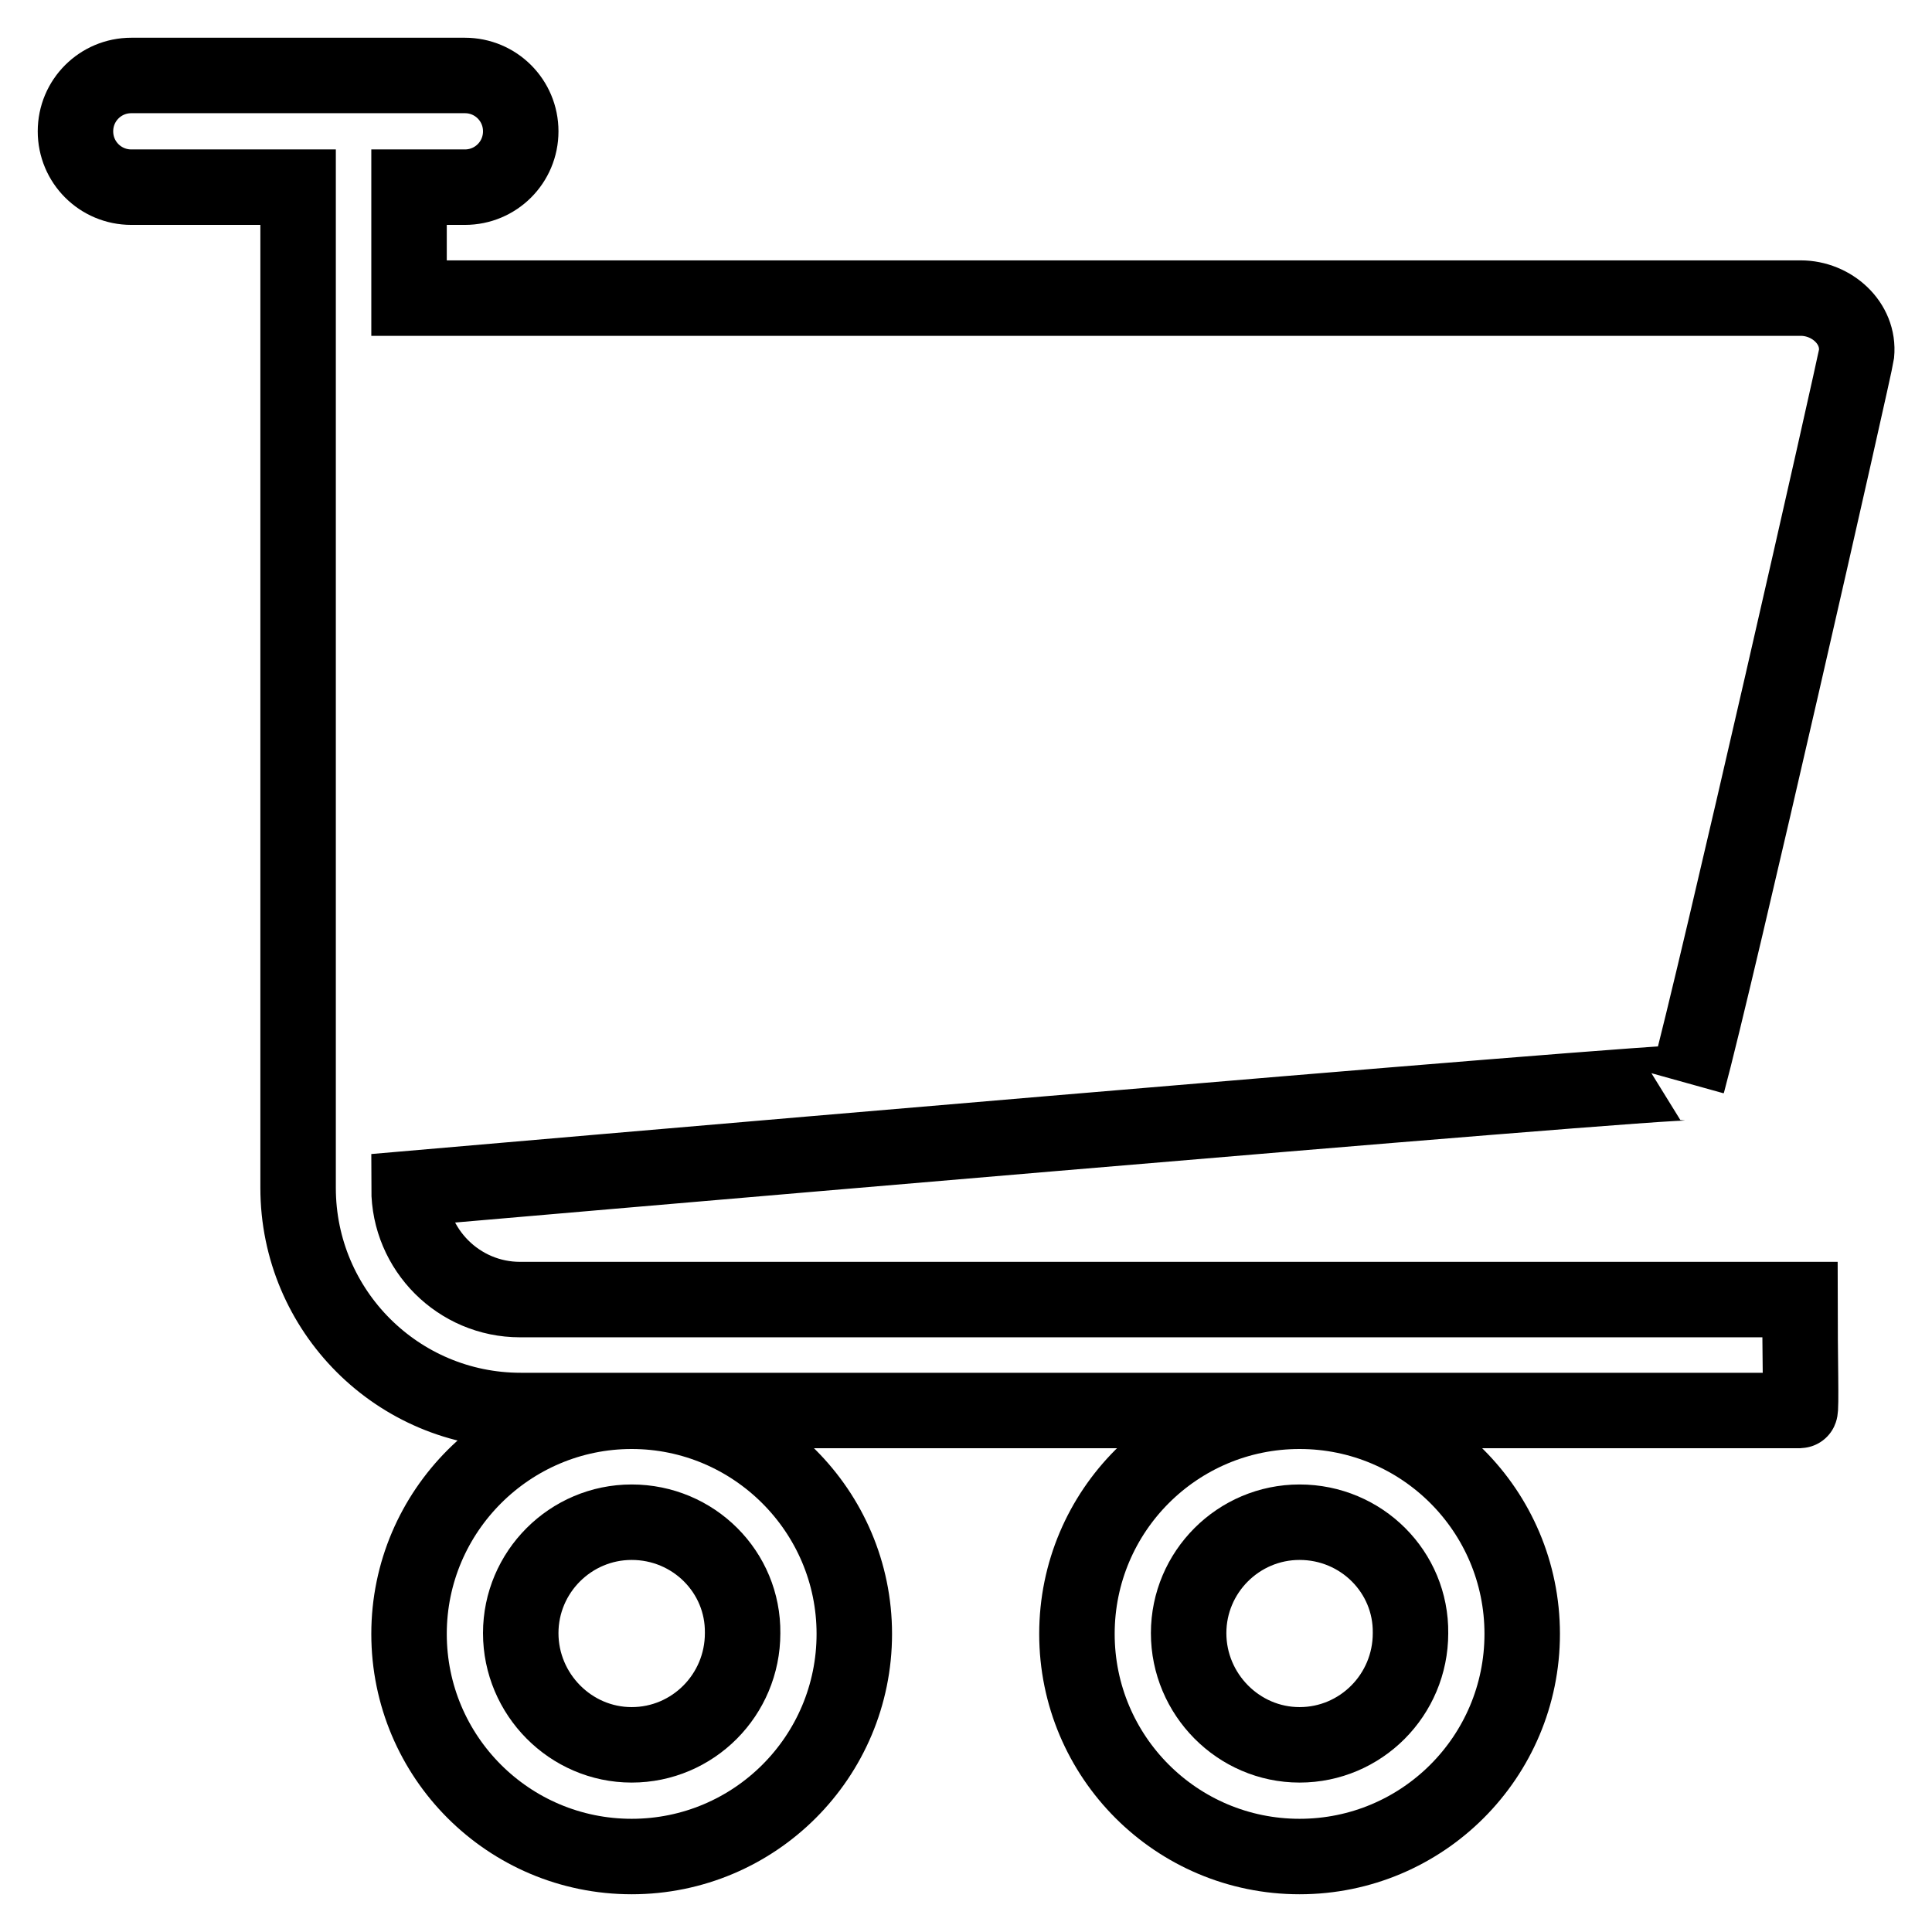
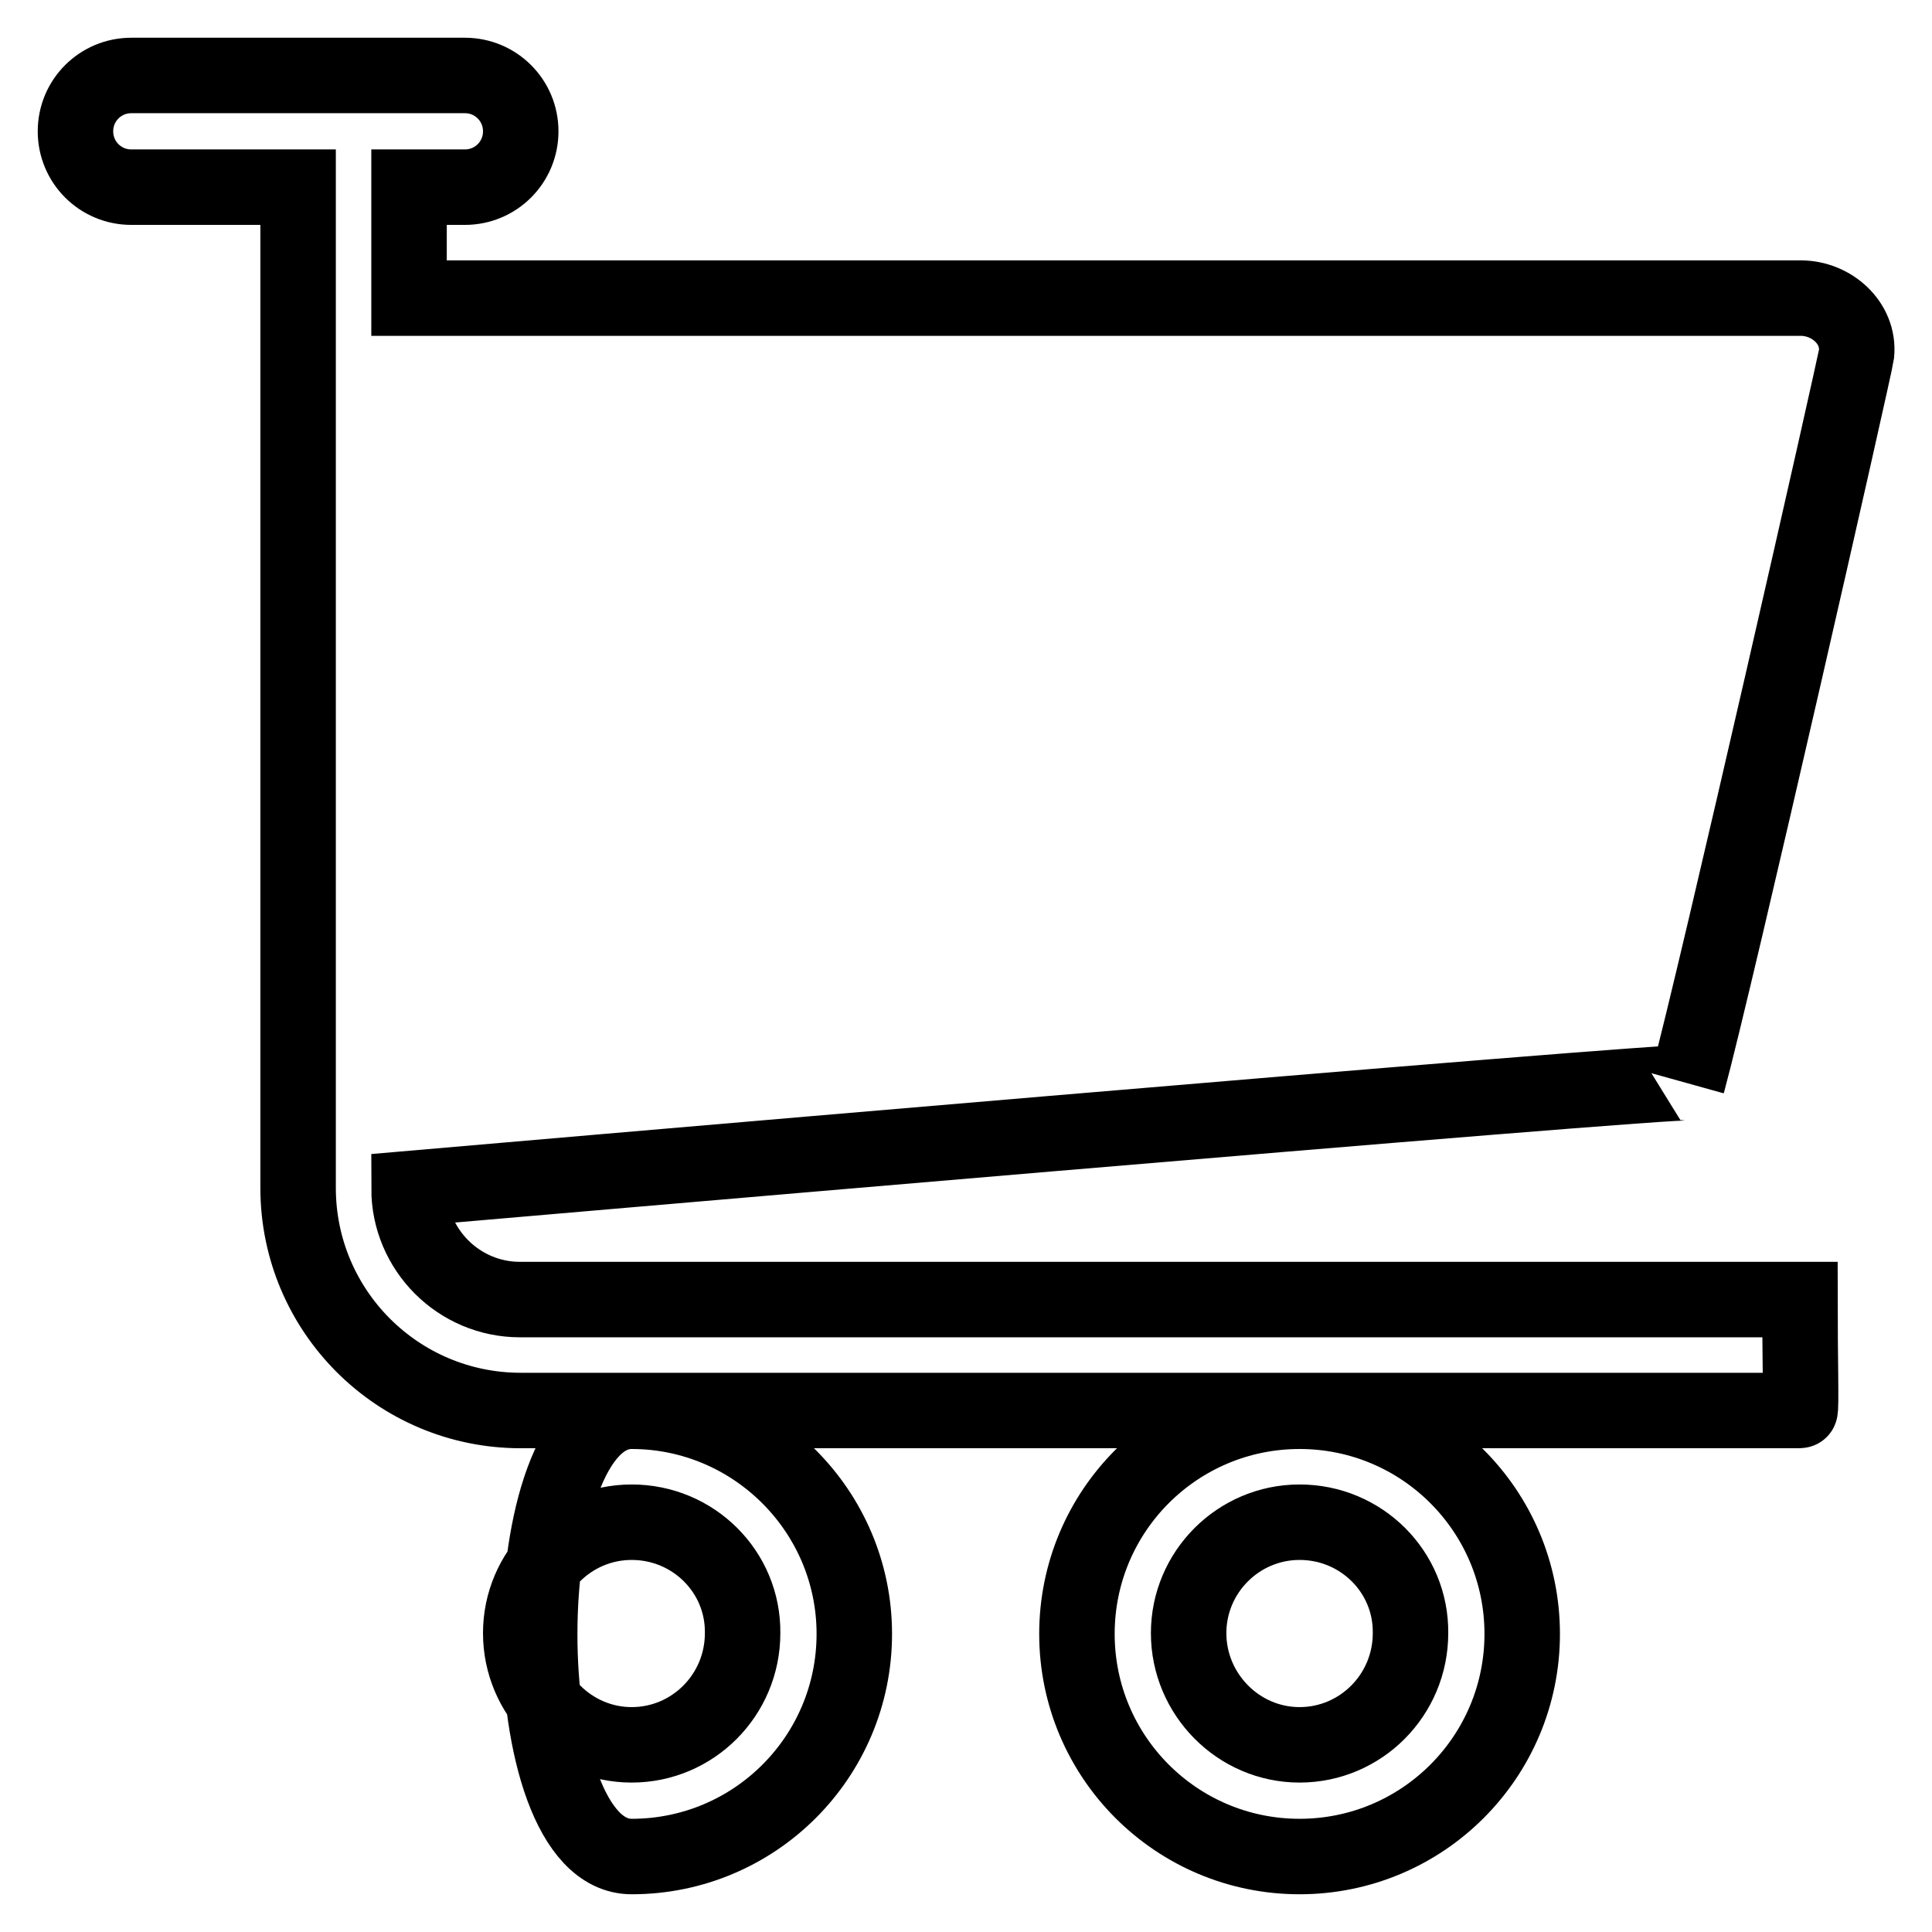
<svg xmlns="http://www.w3.org/2000/svg" version="1.1" x="0px" y="0px" viewBox="0 0 256 256" enable-background="new 0 0 256 256" xml:space="preserve">
  <g>
-     <path stroke-width="10" fill-opacity="0" stroke="#000000" d="M223.6,143.5c0.2-0.7-169.4,14-169.4,14c0,8.1,6.6,14.7,14.7,14.7h169.6c0,7.4,0.2,14.7,0,14.7h-66.4H83.7 H69c-16.3,0-29.5-13.2-29.5-29.5V24.8H17.4c-4.1,0-7.4-3.3-7.4-7.4c0-4.1,3.3-7.4,7.4-7.4h44.2c4.1,0,7.4,3.3,7.4,7.4 c0,4.1-3.3,7.4-7.4,7.4h-7.4v14.7h184.4c4.1,0,7.8,3.3,7.4,7.4C245.8,48.5,227.4,129.5,223.6,143.5z M201.7,216.5 c0,16.3-13.2,29.5-29.5,29.5c-16.3,0-29.5-13.2-29.5-29.5s13.2-29.5,29.5-29.5C188.5,187,201.7,200.2,201.7,216.5z M172.2,201.7 c-8.1,0-14.7,6.6-14.7,14.7c0,8.1,6.6,14.8,14.7,14.8c8.1,0,14.7-6.6,14.7-14.8C187,208.3,180.4,201.7,172.2,201.7z M113.2,216.5 c0,16.3-13.2,29.5-29.5,29.5s-29.5-13.2-29.5-29.5S67.5,187,83.7,187S113.2,200.2,113.2,216.5z M83.7,201.7 c-8.1,0-14.7,6.6-14.7,14.7c0,8.1,6.6,14.8,14.7,14.8c8.1,0,14.7-6.6,14.7-14.8C98.5,208.3,91.9,201.7,83.7,201.7z" />
+     <path stroke-width="10" fill-opacity="0" stroke="#000000" d="M223.6,143.5c0.2-0.7-169.4,14-169.4,14c0,8.1,6.6,14.7,14.7,14.7h169.6c0,7.4,0.2,14.7,0,14.7h-66.4H83.7 H69c-16.3,0-29.5-13.2-29.5-29.5V24.8H17.4c-4.1,0-7.4-3.3-7.4-7.4c0-4.1,3.3-7.4,7.4-7.4h44.2c4.1,0,7.4,3.3,7.4,7.4 c0,4.1-3.3,7.4-7.4,7.4h-7.4v14.7h184.4c4.1,0,7.8,3.3,7.4,7.4C245.8,48.5,227.4,129.5,223.6,143.5z M201.7,216.5 c0,16.3-13.2,29.5-29.5,29.5c-16.3,0-29.5-13.2-29.5-29.5s13.2-29.5,29.5-29.5C188.5,187,201.7,200.2,201.7,216.5z M172.2,201.7 c-8.1,0-14.7,6.6-14.7,14.7c0,8.1,6.6,14.8,14.7,14.8c8.1,0,14.7-6.6,14.7-14.8C187,208.3,180.4,201.7,172.2,201.7z M113.2,216.5 c0,16.3-13.2,29.5-29.5,29.5S67.5,187,83.7,187S113.2,200.2,113.2,216.5z M83.7,201.7 c-8.1,0-14.7,6.6-14.7,14.7c0,8.1,6.6,14.8,14.7,14.8c8.1,0,14.7-6.6,14.7-14.8C98.5,208.3,91.9,201.7,83.7,201.7z" />
  </g>
</svg>